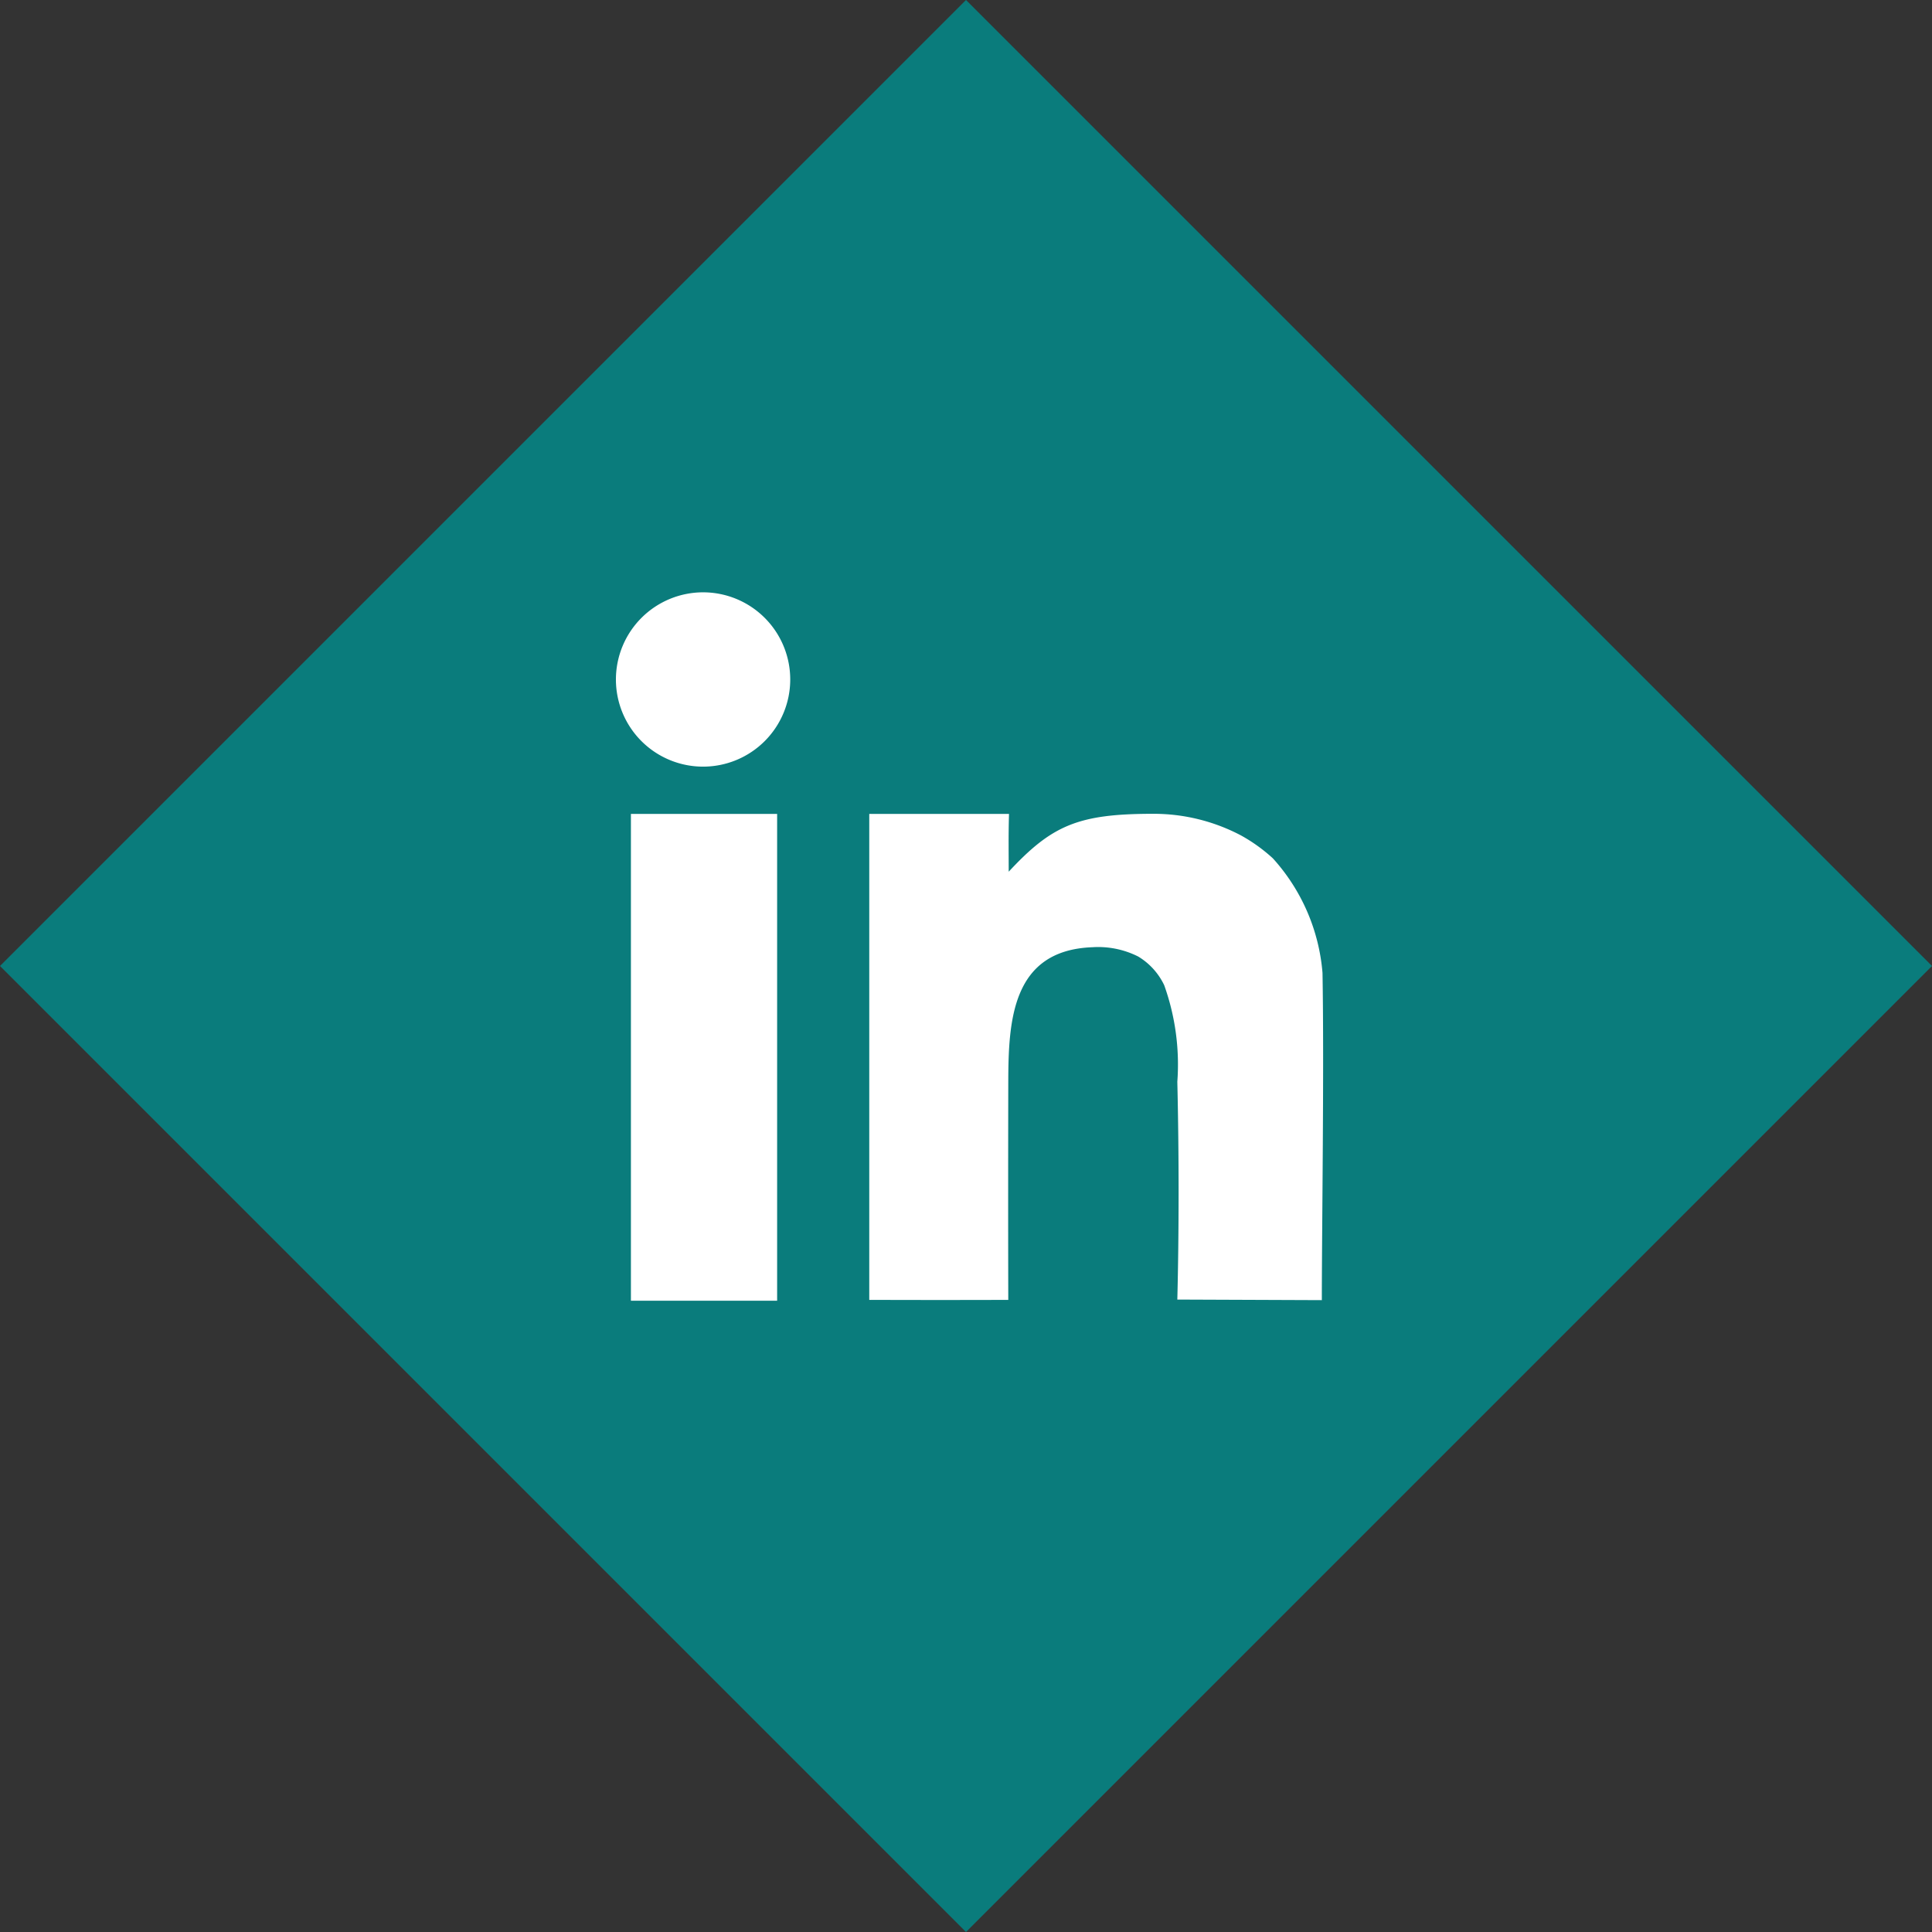
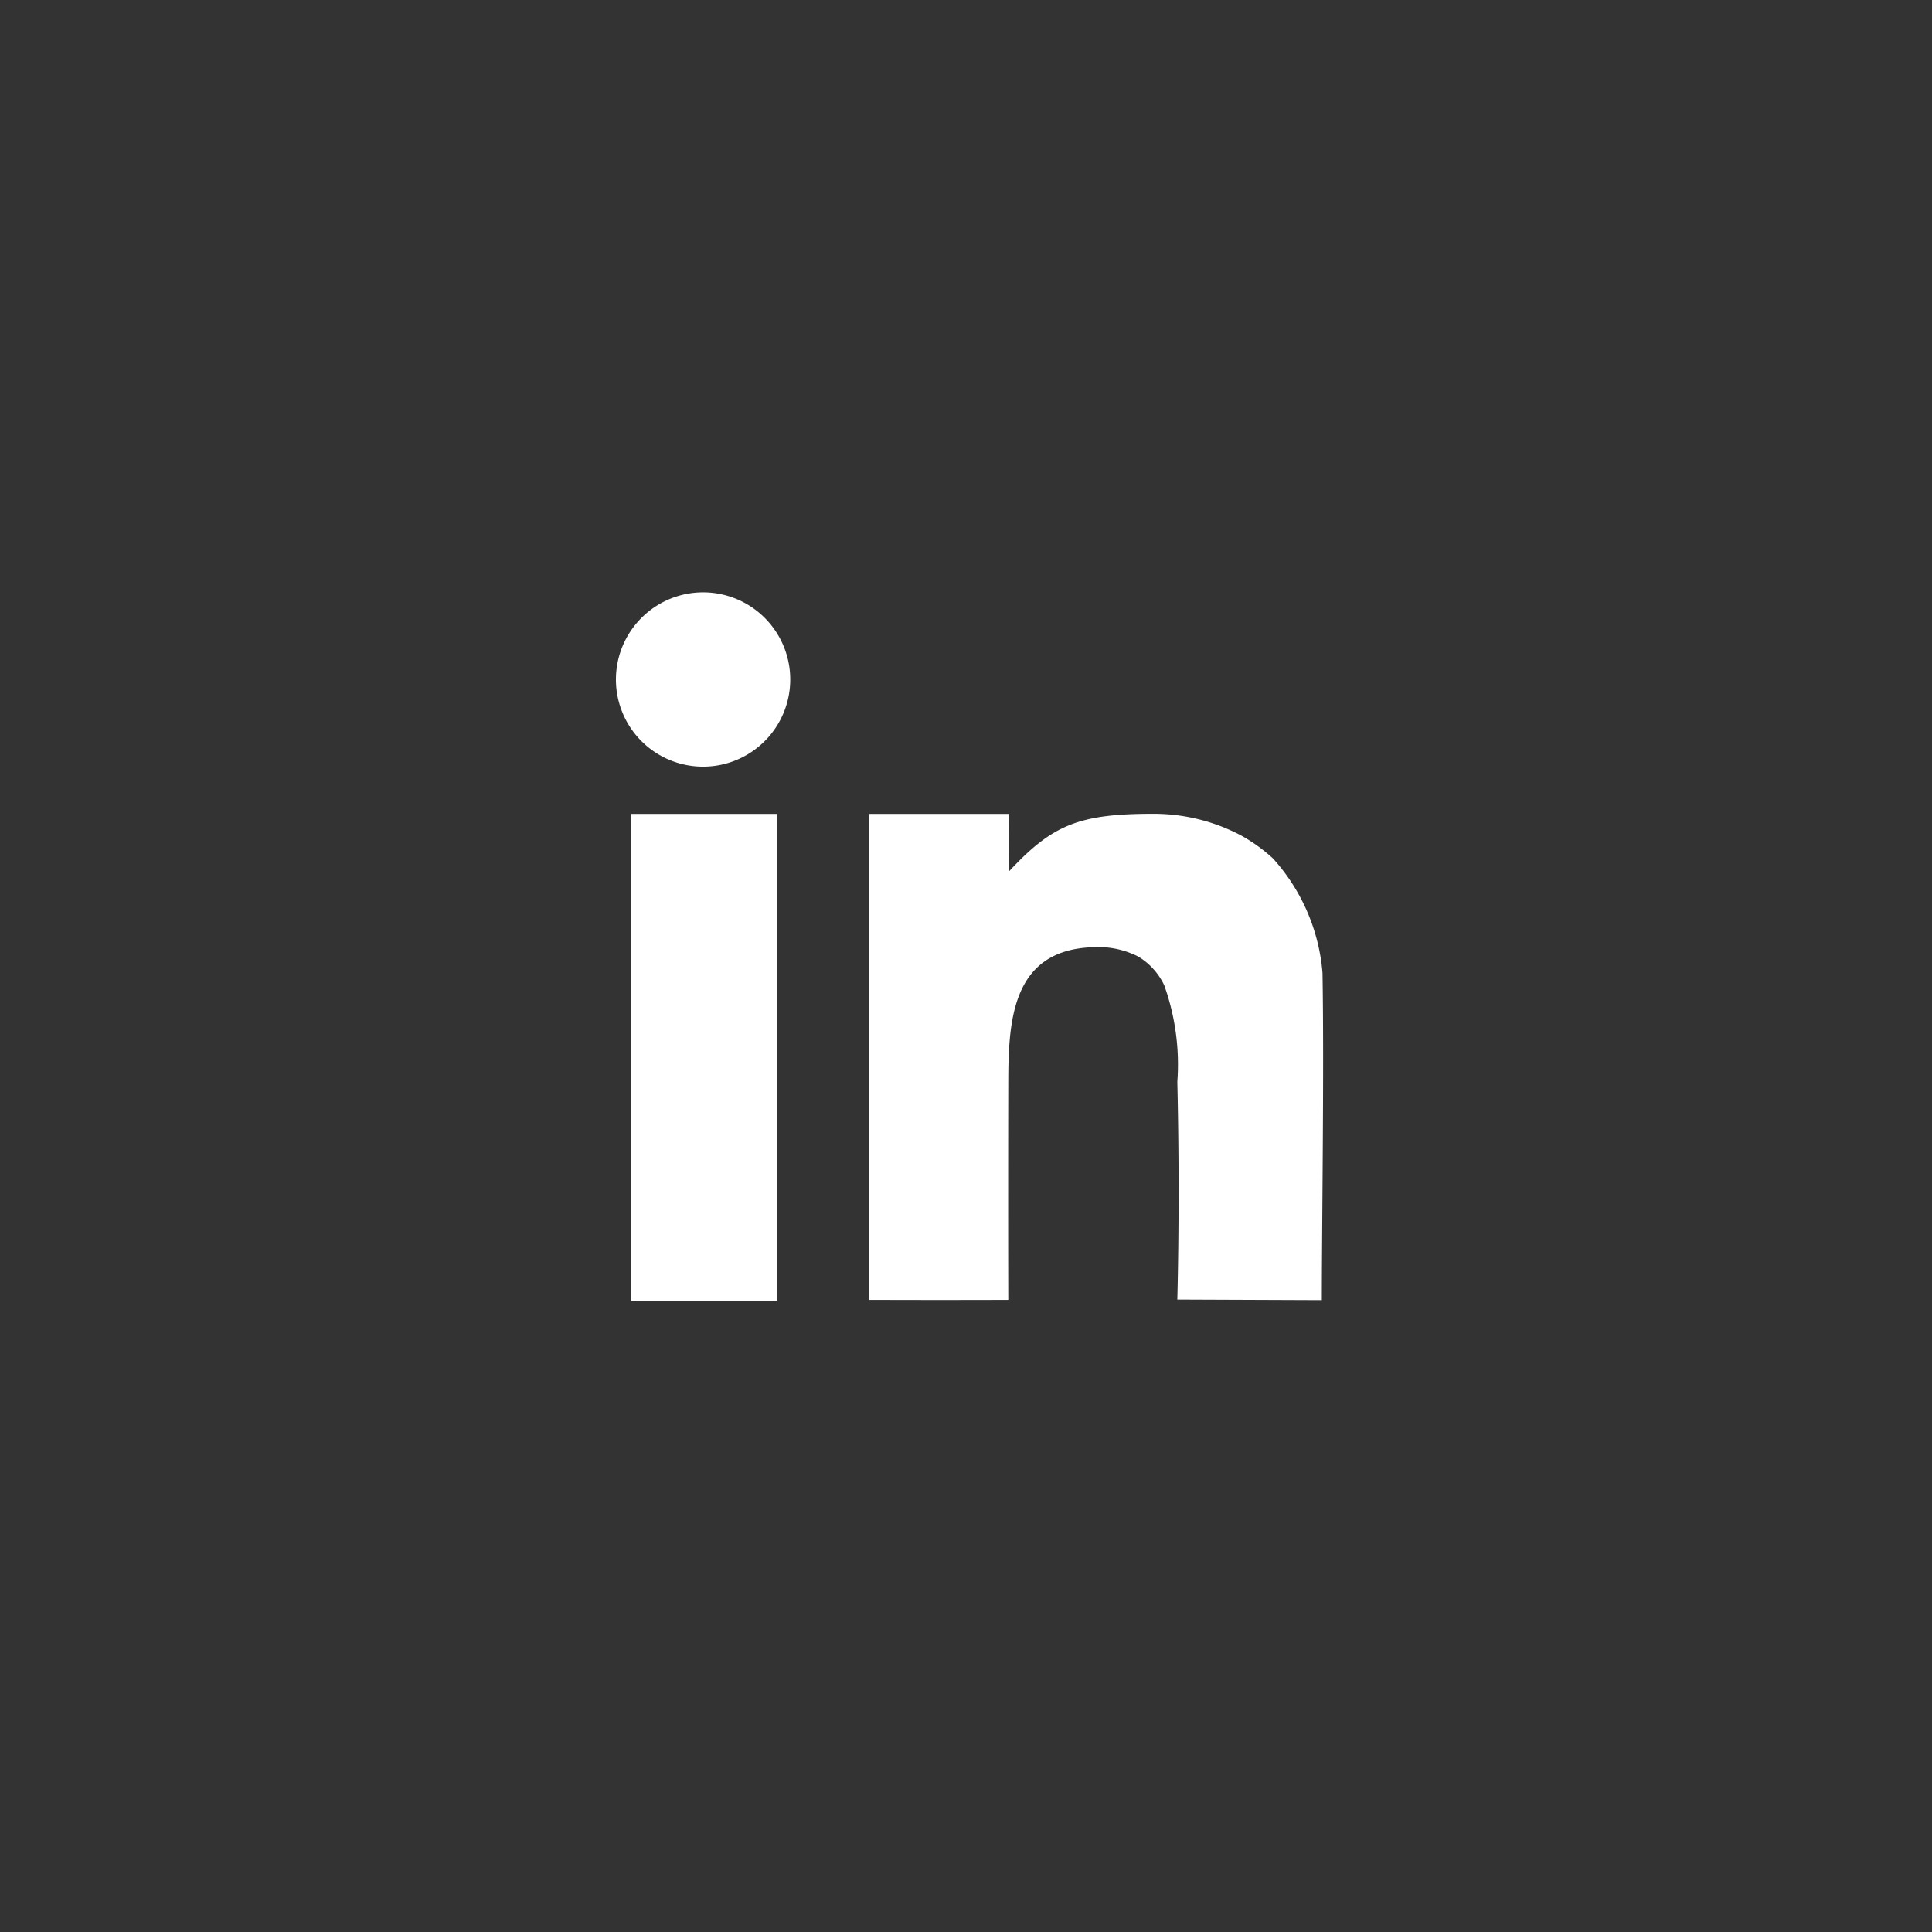
<svg xmlns="http://www.w3.org/2000/svg" width="81.553" height="81.553" viewBox="0 0 81.553 81.553">
  <rect x="0" y="0" width="81.553" height="81.553" fill="#333333" stroke="none" />
  <g id="Group_519" data-name="Group 519" transform="translate(-1714 -7241.045)">
-     <rect id="Rectangle_325" data-name="Rectangle 325" width="57.667" height="57.667" transform="translate(1714 7281.821) rotate(-45)" fill="#0a7c7c" />
    <path id="Path_189" data-name="Path 189" d="M1110.78,56.718h-5.9V77.231c1.97.006,3.91.007,5.868,0-.007-2.818-.006-6.206,0-9.174.005-2.6.144-5.584,3.55-5.712a3.754,3.754,0,0,1,1.933.392,2.831,2.831,0,0,1,1.1,1.213,9.939,9.939,0,0,1,.553,4.074c.073,3.093.07,6.385,0,9.194l6.1.024c0-3.024.1-9.787.028-13.817a8.193,8.193,0,0,0-2.094-4.831,6.984,6.984,0,0,0-1.35-.97,7.9,7.9,0,0,0-3.719-.911c-3.166,0-4.268.494-6.083,2.444,0-.88-.014-1.557.013-2.44m-15.96,0h6.172V77.267h-6.172Zm3.052-9.353a3.679,3.679,0,1,1-3.685,3.679,3.682,3.682,0,0,1,3.685-3.679" transform="translate(645.813 7218.684)" fill="#fff" fill-rule="evenodd" />
  </g>
</svg>